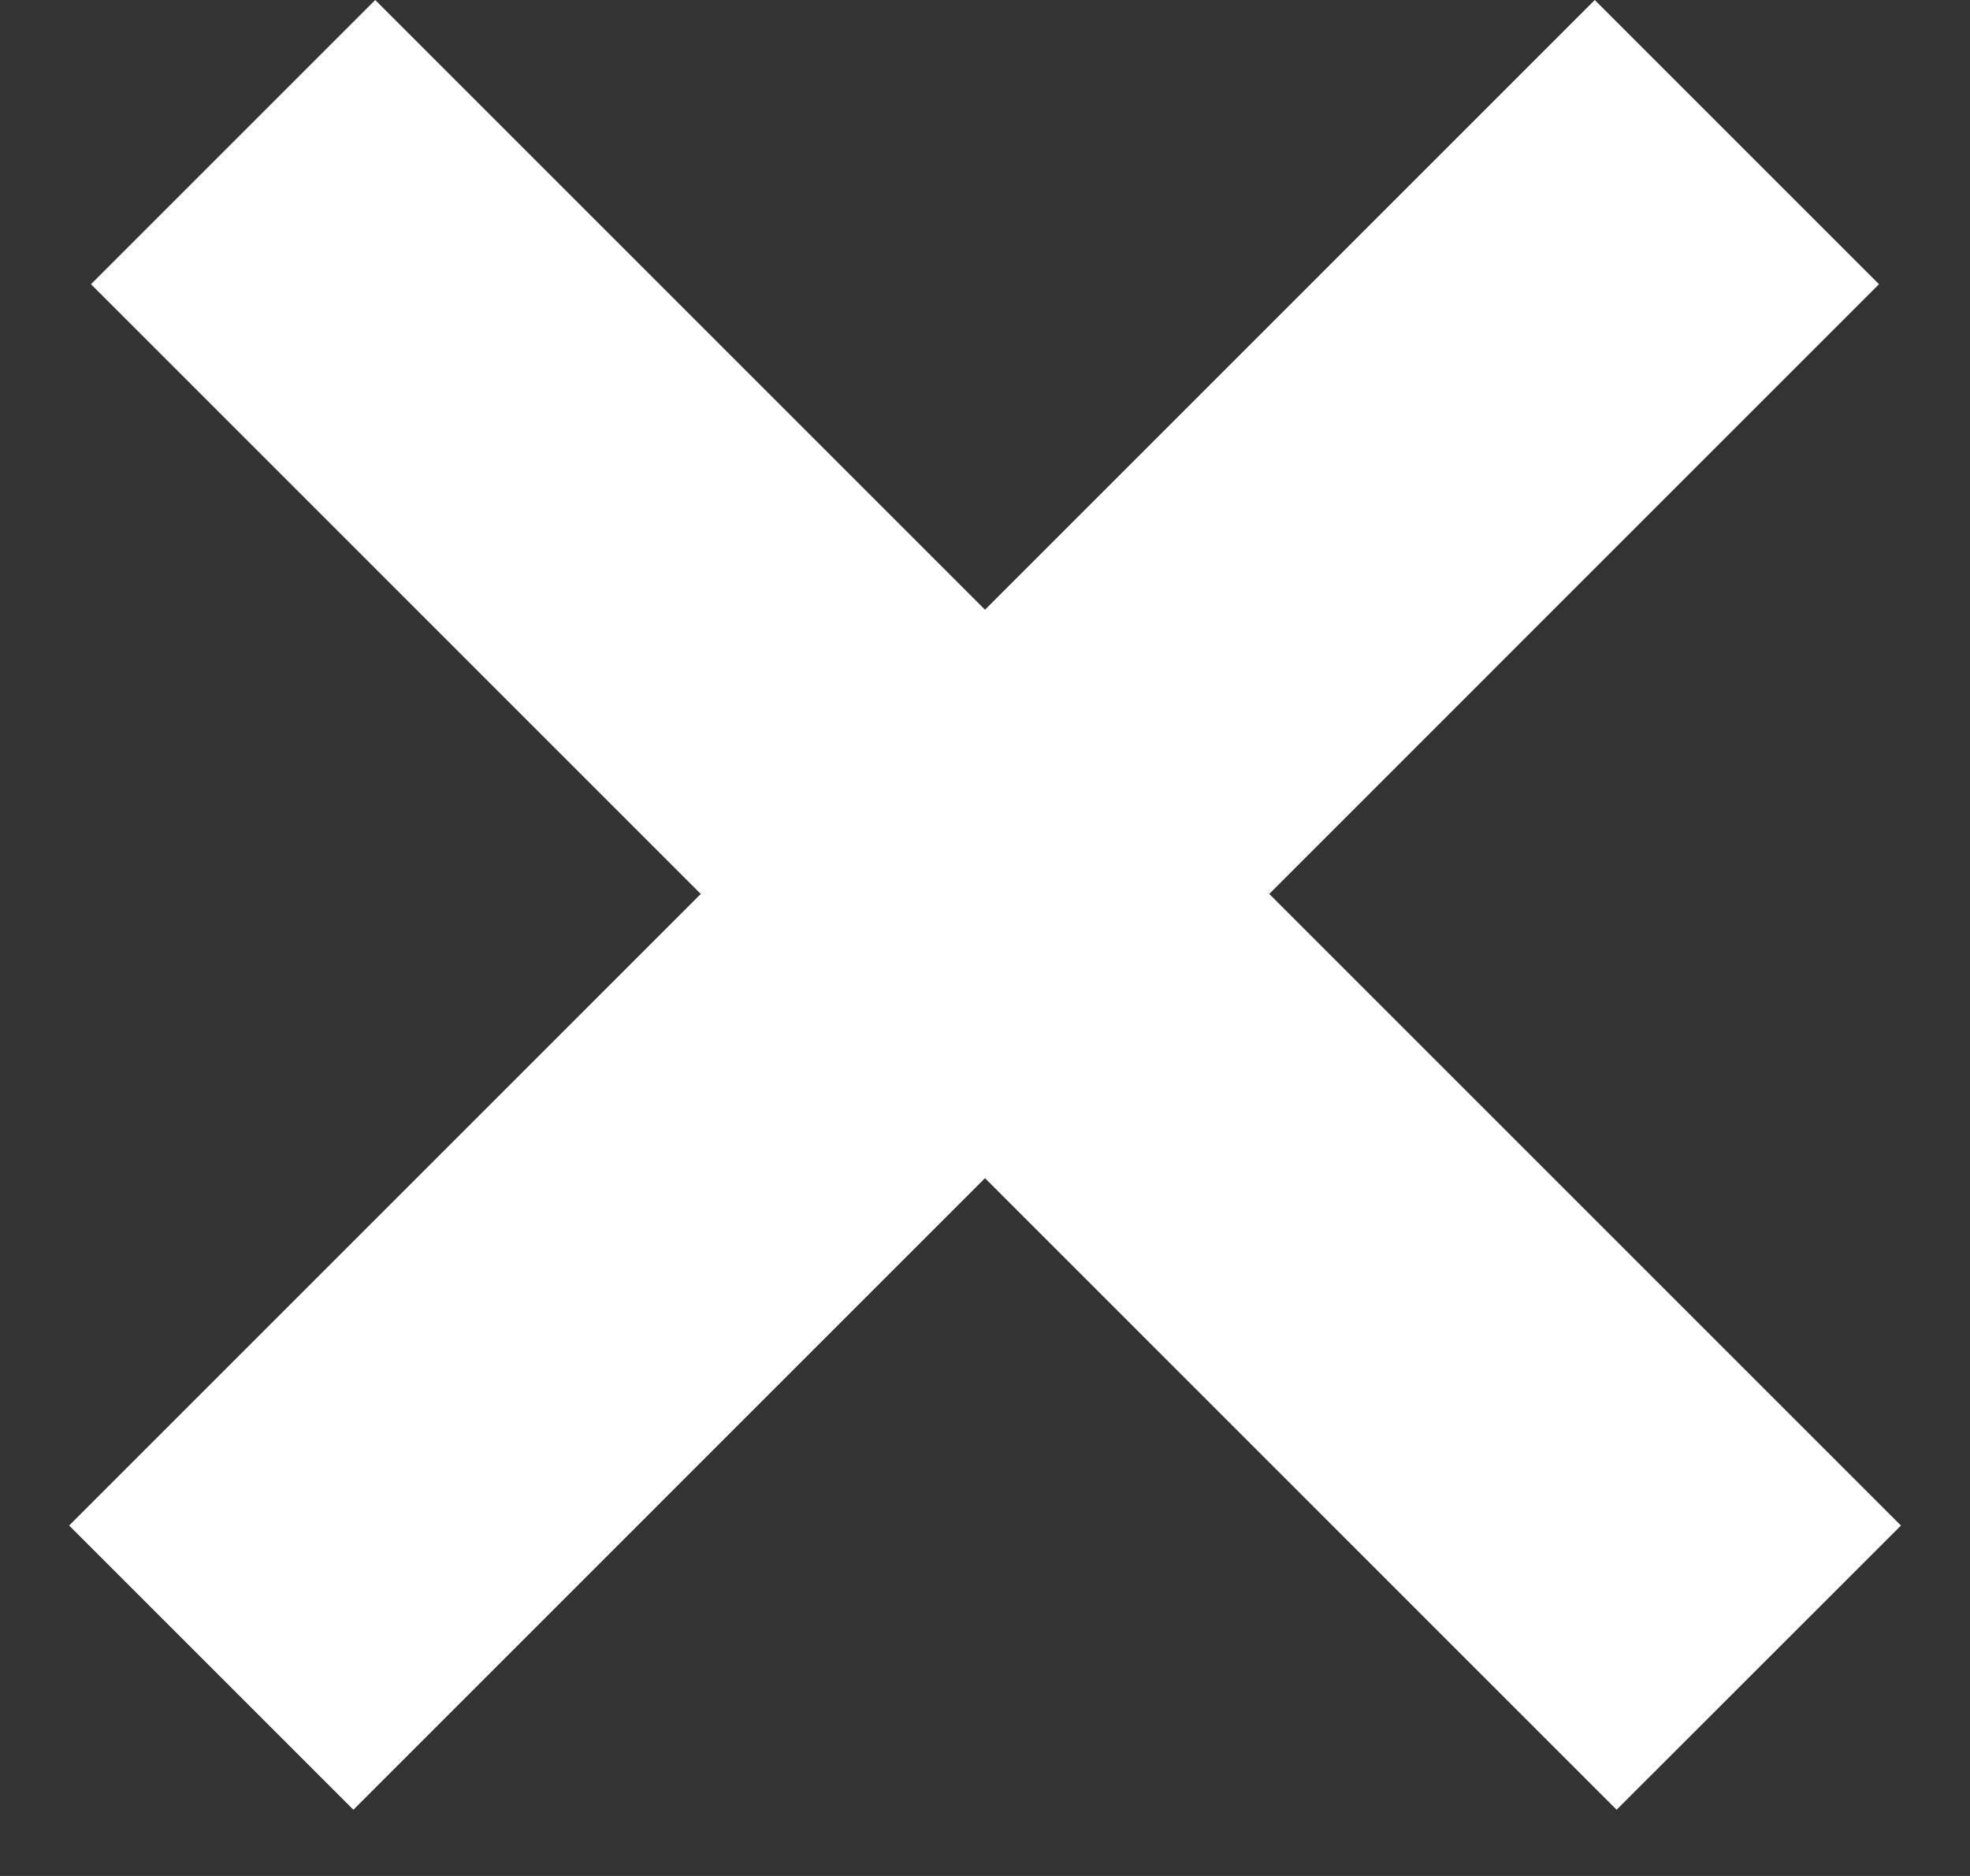
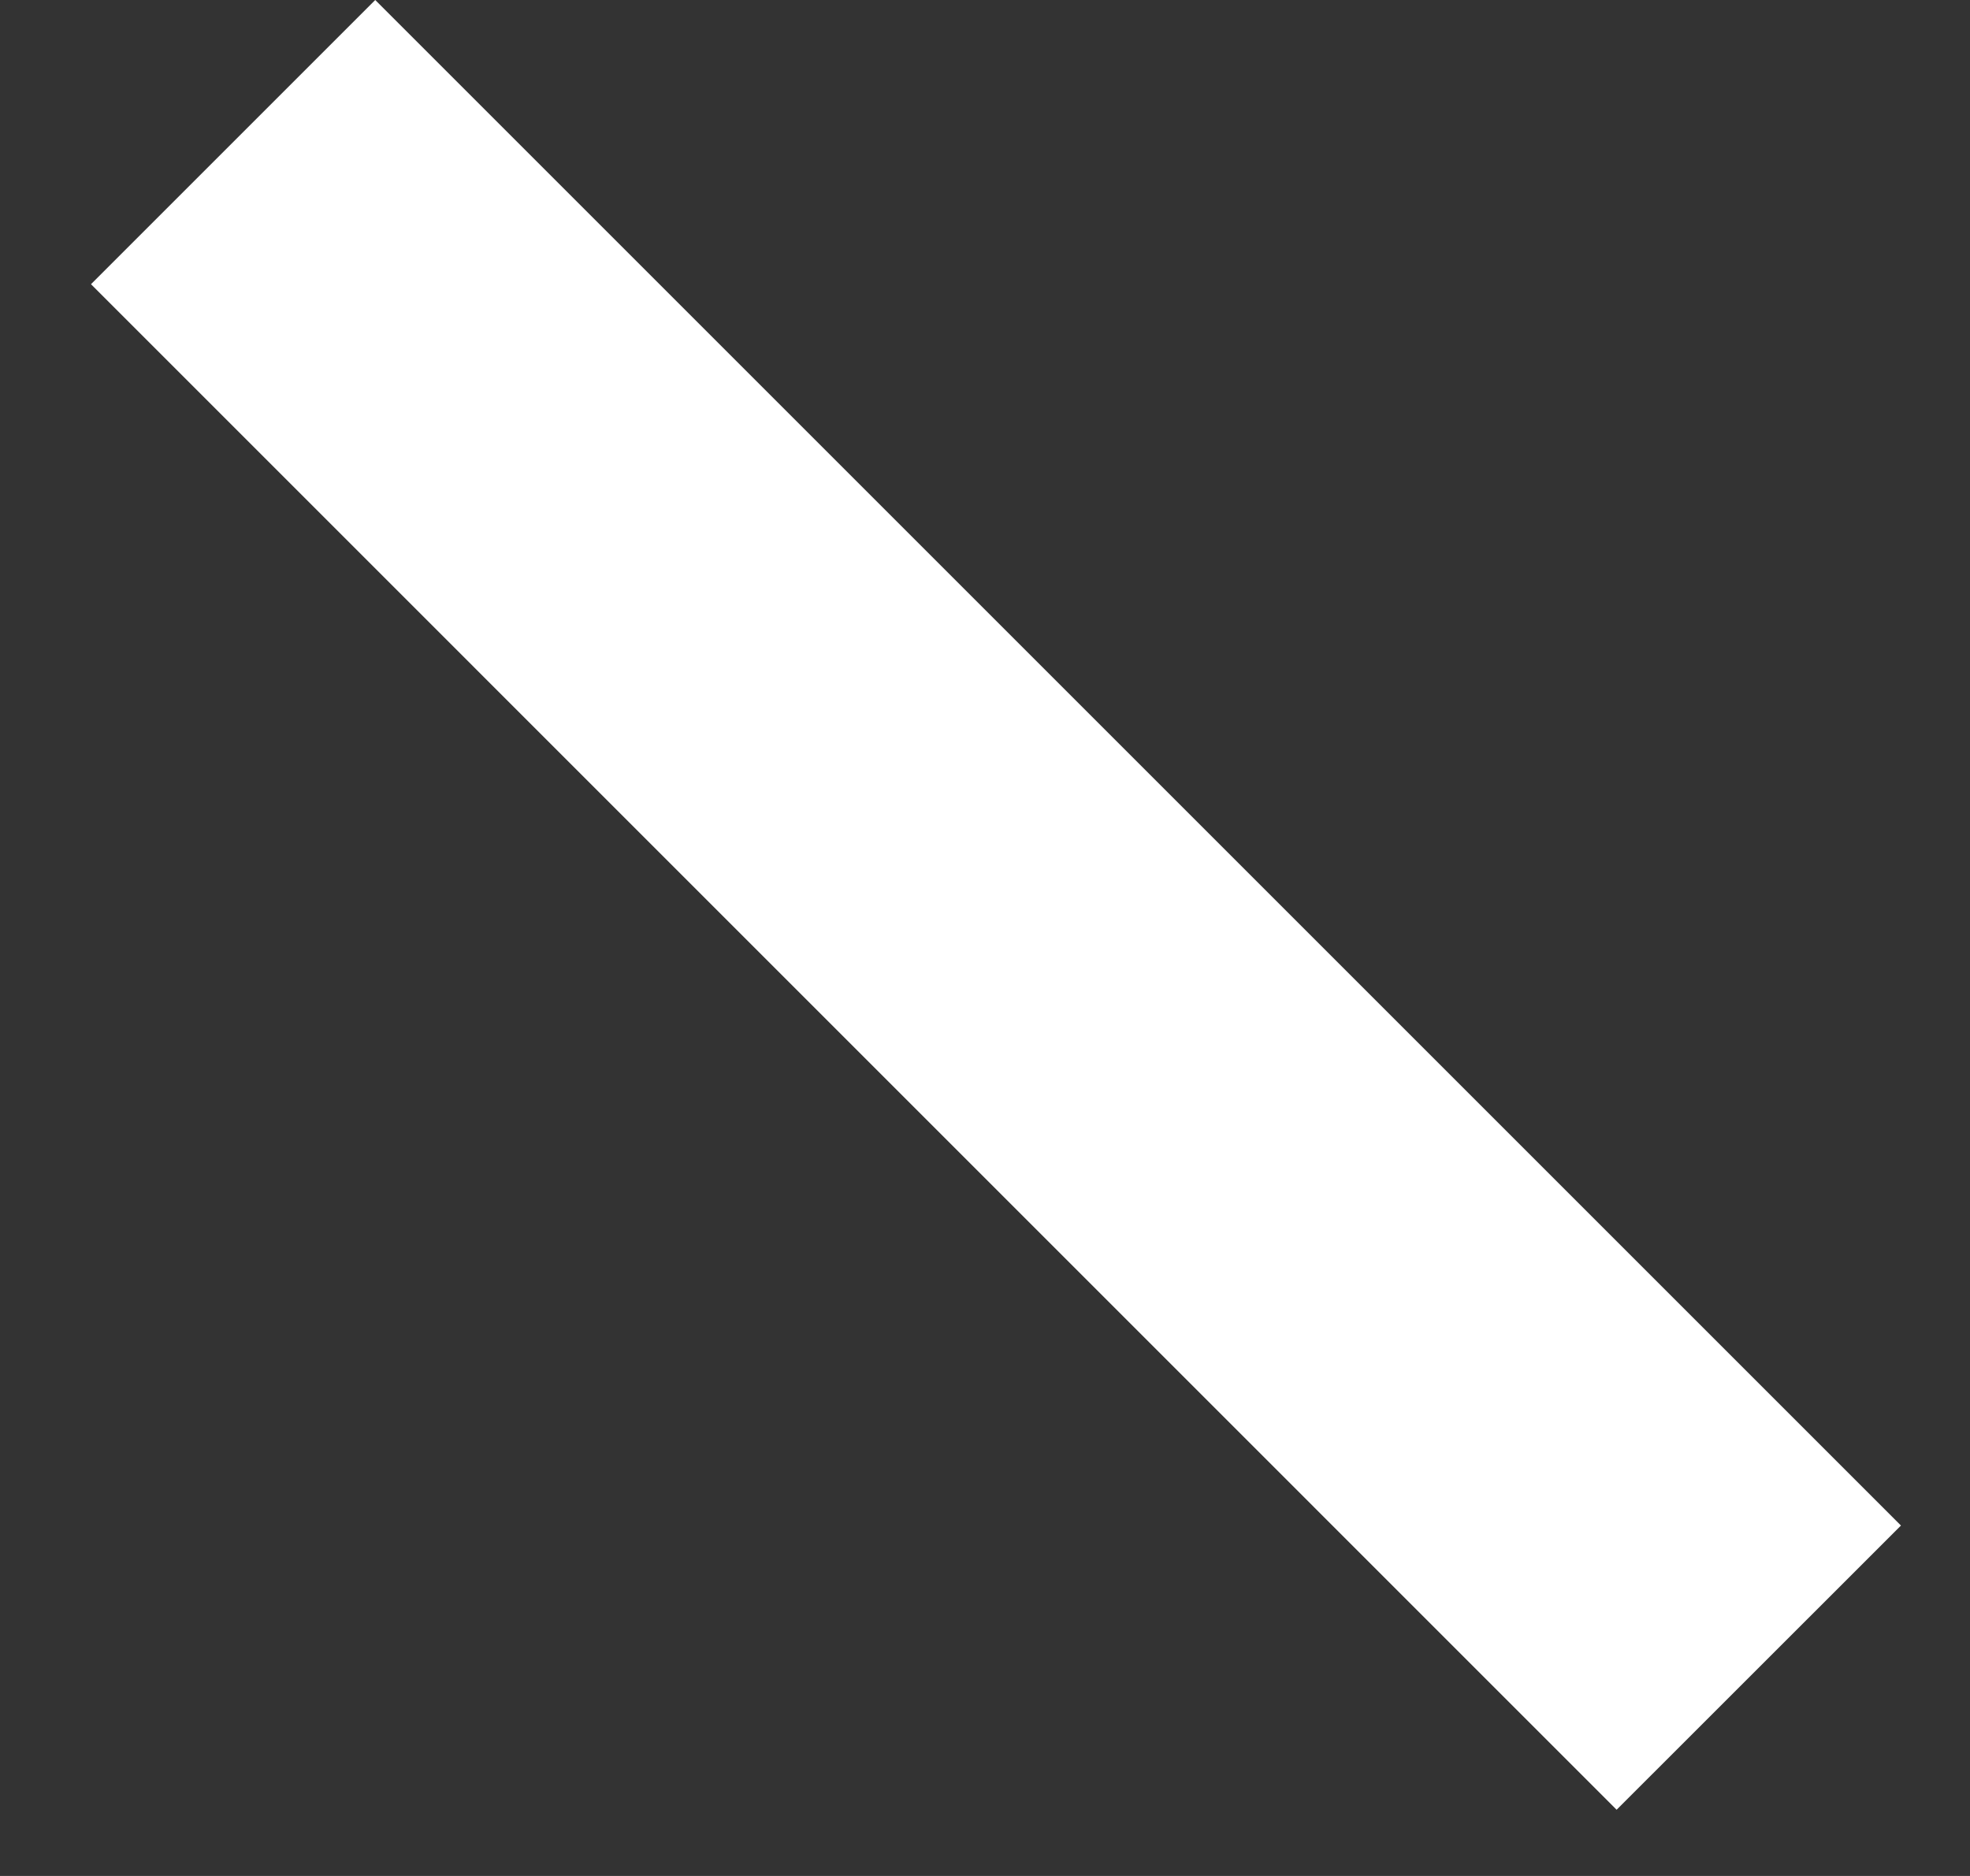
<svg xmlns="http://www.w3.org/2000/svg" width="21" height="20" viewBox="0 0 21 20" fill="none">
  <rect x="0" y="0" width="21" height="20" fill="#333333" stroke="none" />
-   <path d="M4 0L20.264 16.264L17.233 19.294L0.97 3.03L4 0Z" fill="#FFFFFF" />
-   <path d="M17 0L0.737 16.264L3.767 19.294L20.03 3.03L17 0Z" fill="#FFFFFF" />
+   <path d="M4 0L20.264 16.264L17.233 19.294L0.97 3.03Z" fill="#FFFFFF" />
</svg>